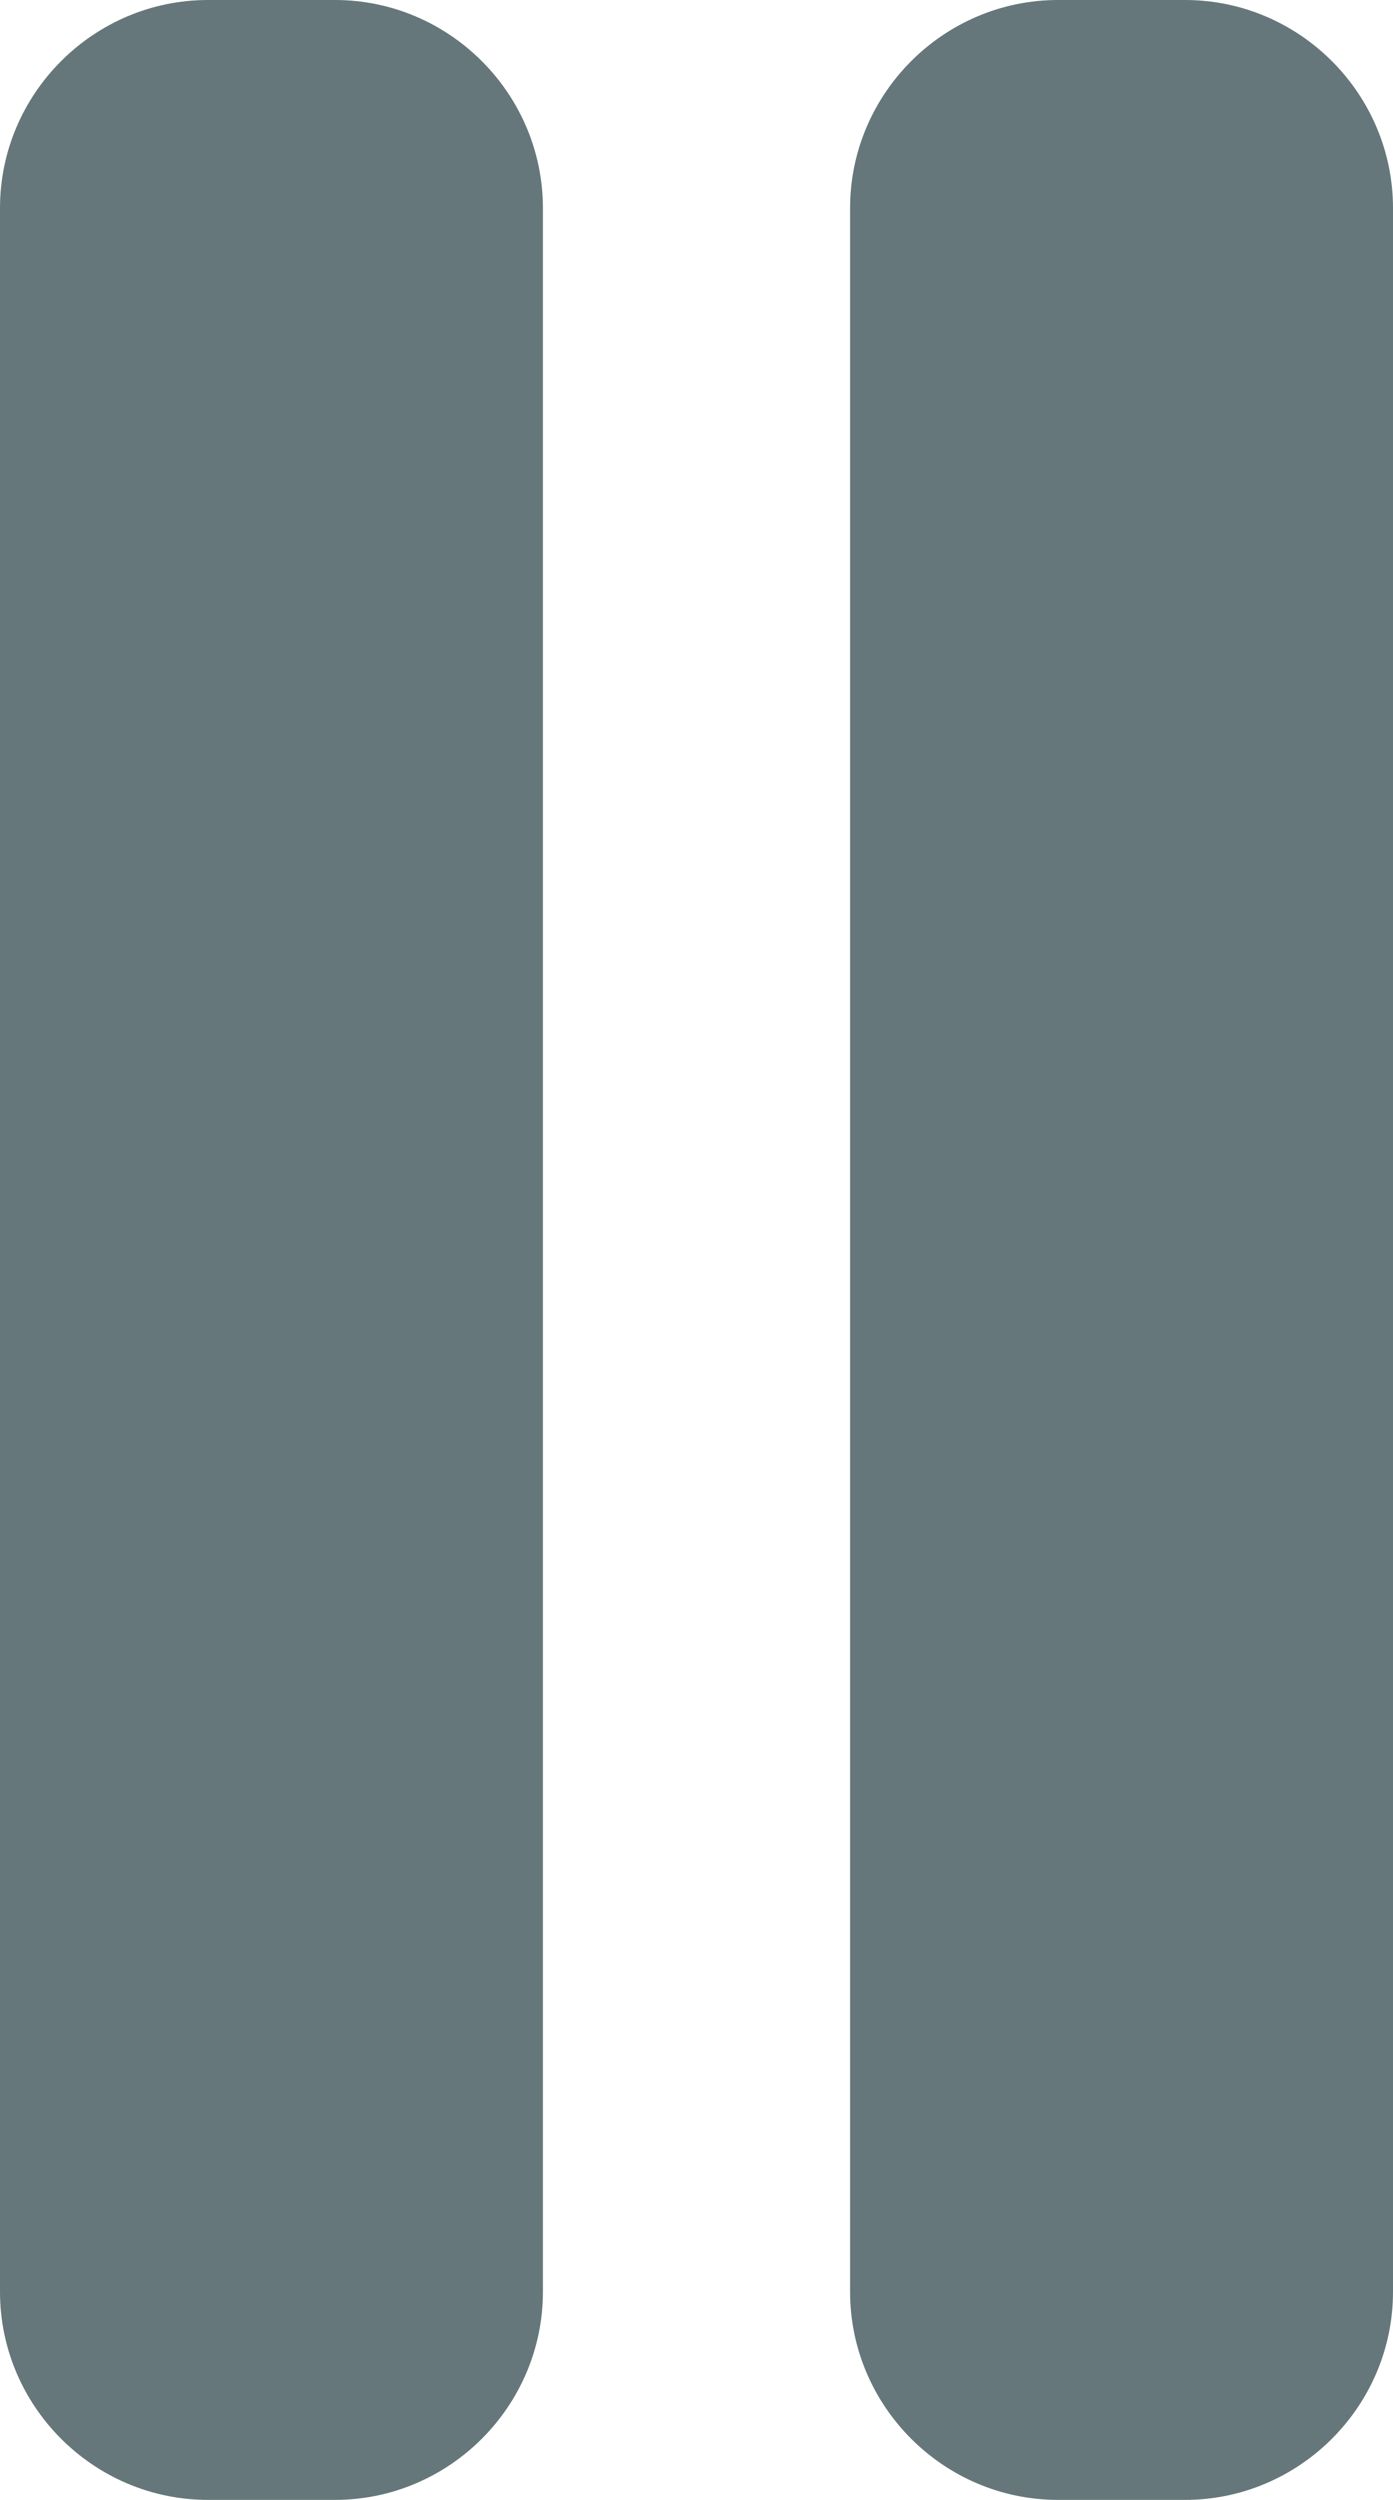
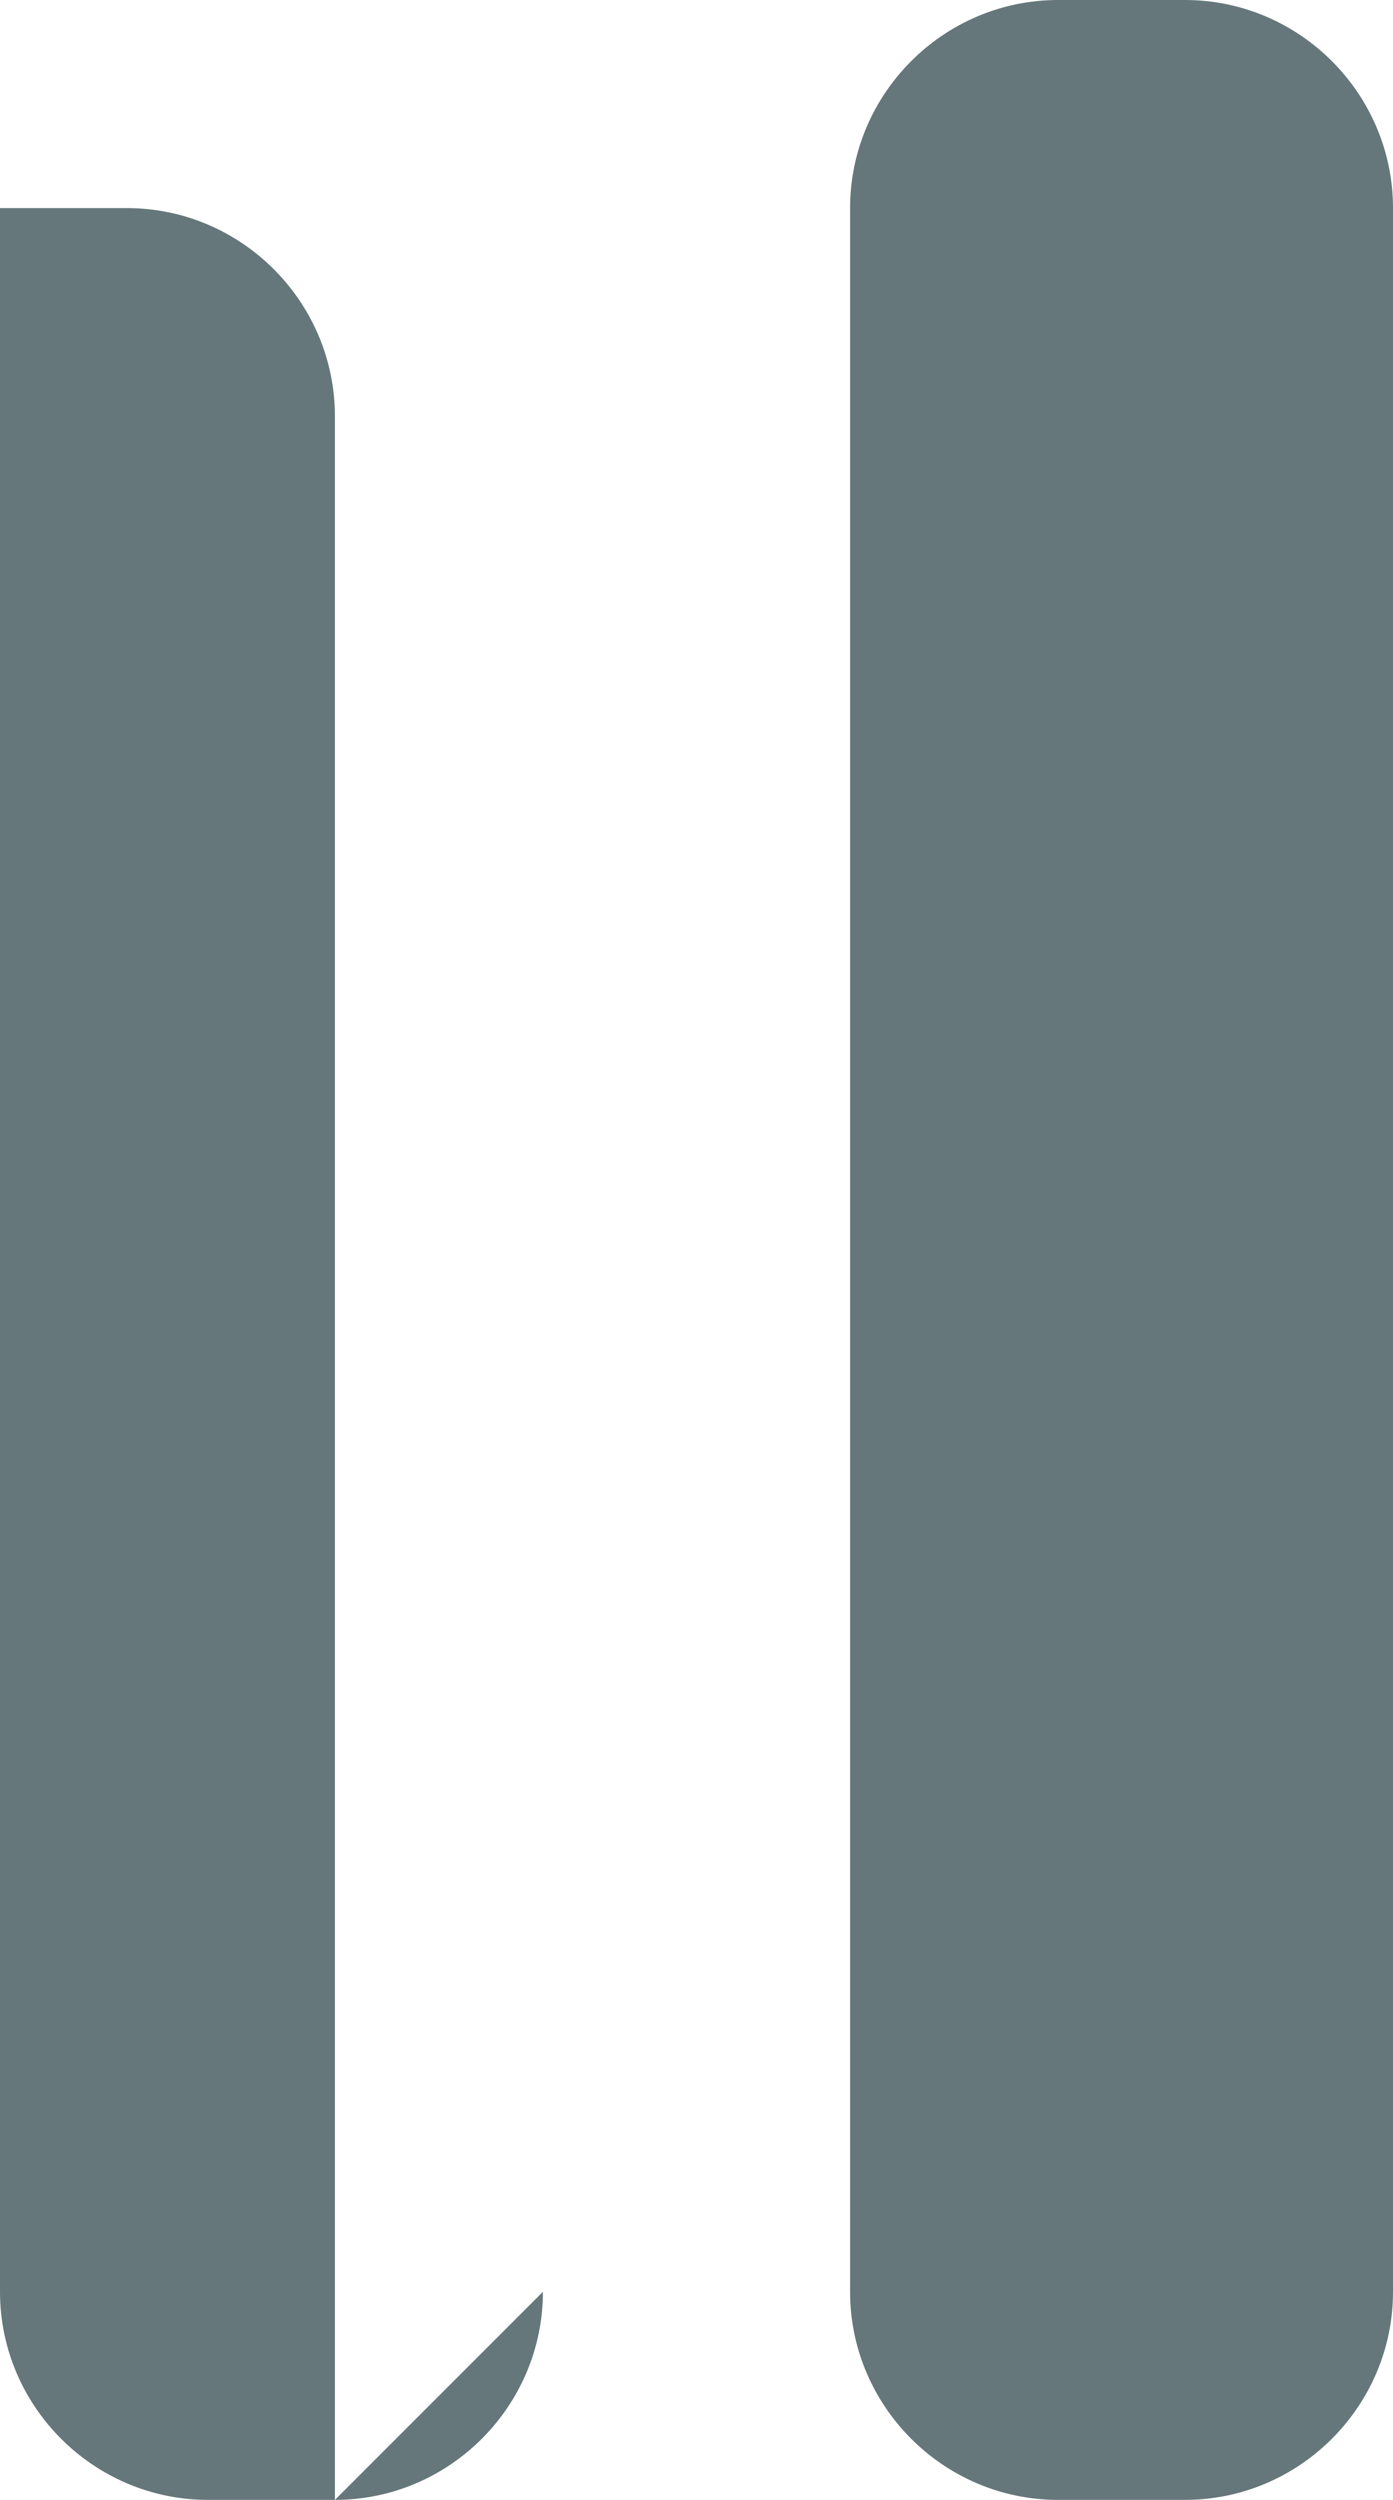
<svg xmlns="http://www.w3.org/2000/svg" id="Layer_2" viewBox="0 0 20.09 36.04">
  <defs>
    <style>.cls-1{stroke-width:0px; fill:#65777A;}</style>
  </defs>
  <g id="layout">
-     <path class="cls-1" d="m7.83,33.04c0,1.65-1.35,3-3,3h-1.83c-1.65,0-3-1.35-3-3V3C0,1.35,1.35,0,3,0h1.83c1.65,0,3,1.35,3,3v30.04ZM20.09,3c0-1.65-1.35-3-3-3h-1.83c-1.65,0-3,1.35-3,3v30.04c0,1.65,1.35,3,3,3h1.83c1.65,0,3-1.35,3-3V3Z" />
+     <path class="cls-1" d="m7.83,33.04c0,1.65-1.35,3-3,3h-1.83c-1.65,0-3-1.35-3-3V3h1.83c1.65,0,3,1.35,3,3v30.04ZM20.09,3c0-1.65-1.35-3-3-3h-1.83c-1.65,0-3,1.35-3,3v30.04c0,1.65,1.35,3,3,3h1.83c1.65,0,3-1.35,3-3V3Z" />
  </g>
</svg>